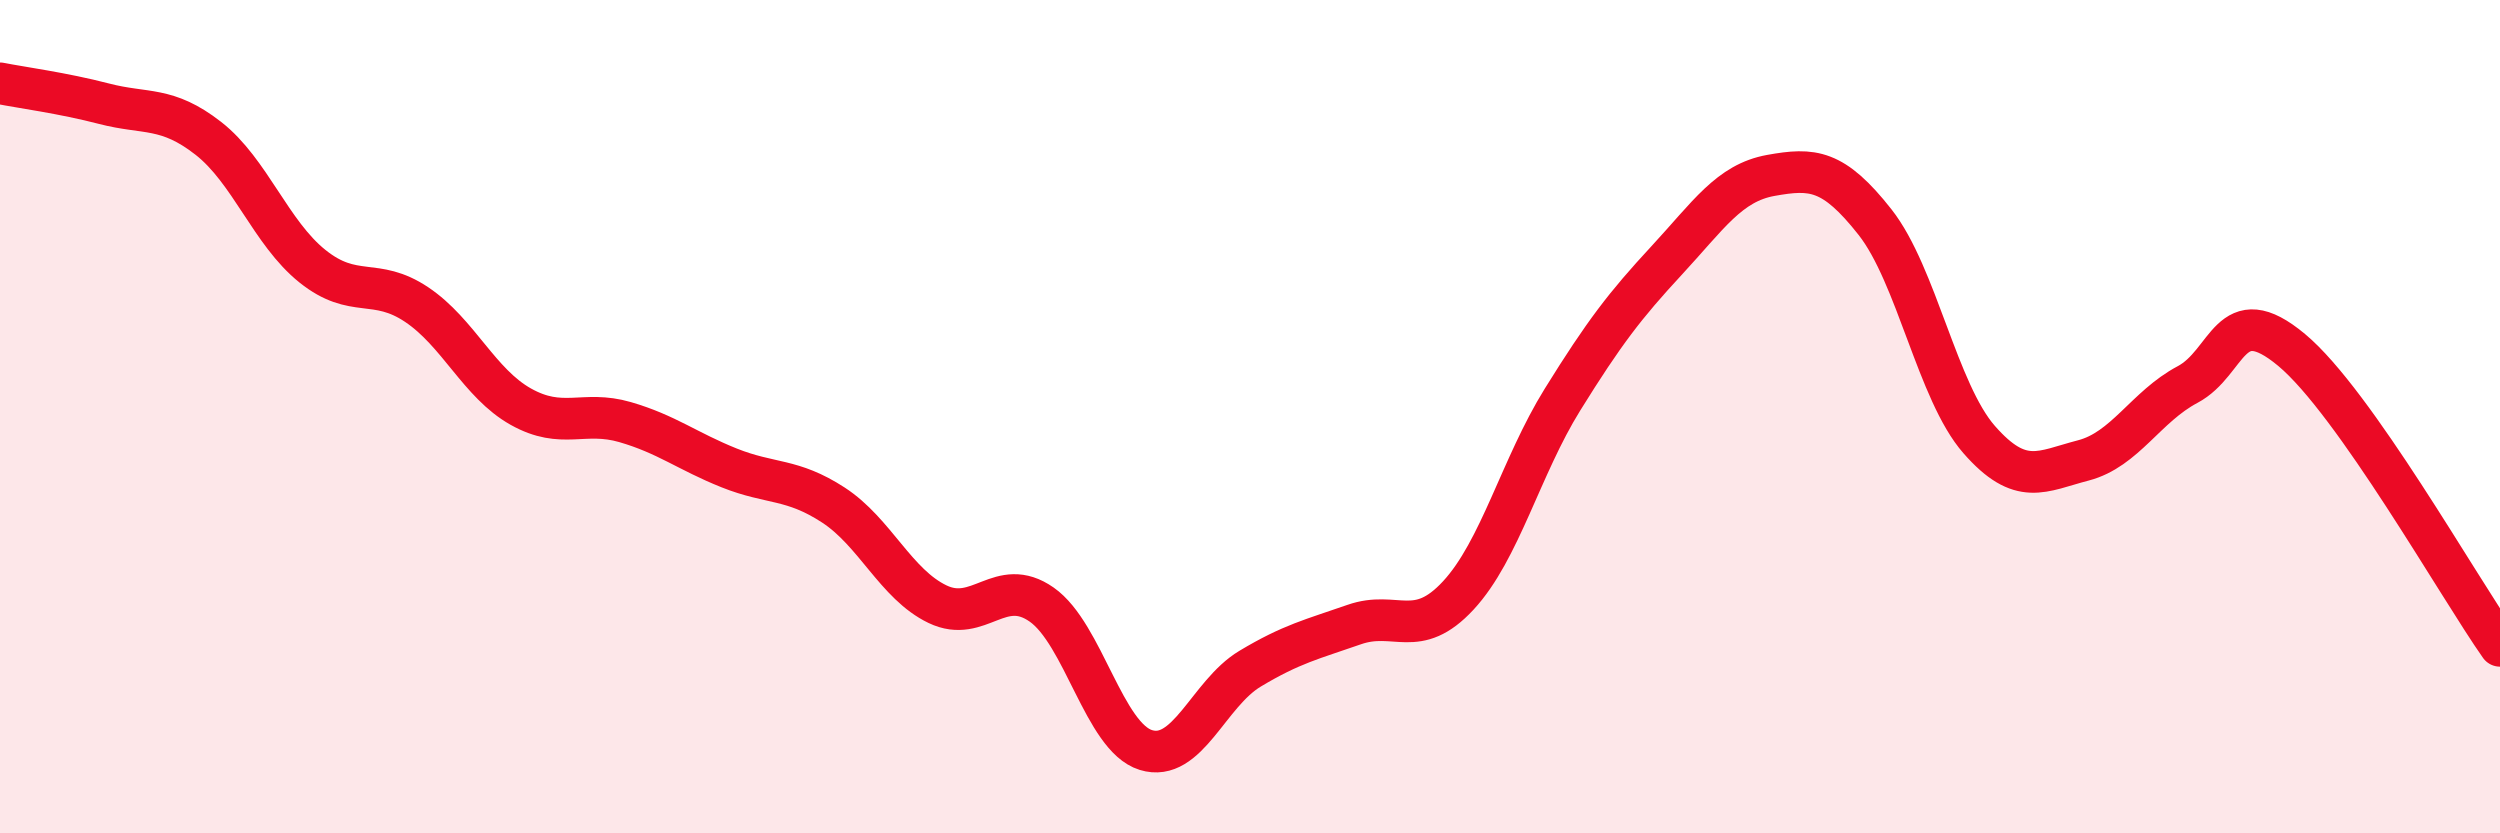
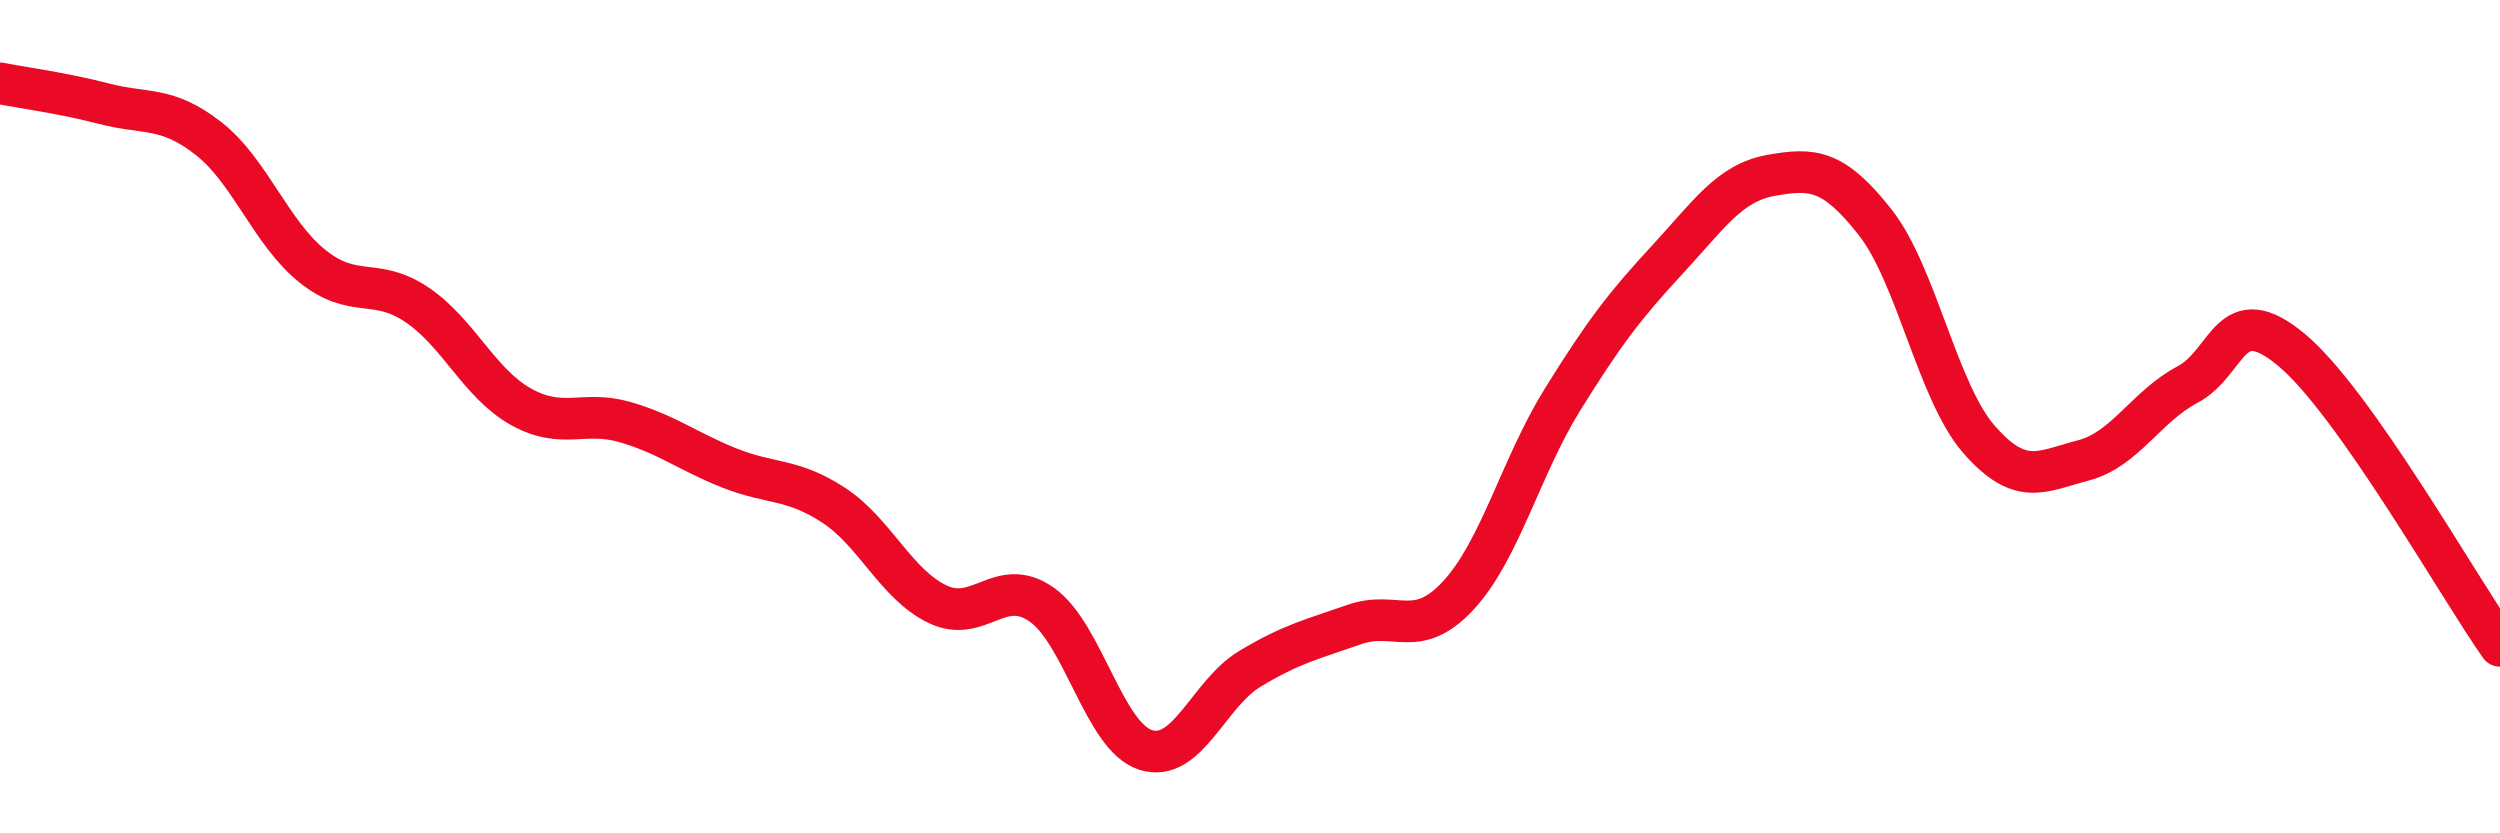
<svg xmlns="http://www.w3.org/2000/svg" width="60" height="20" viewBox="0 0 60 20">
-   <path d="M 0,2 C 0.5,2.1 1.5,2.23 2.5,2.49 C 3.5,2.75 4,2.54 5,3.32 C 6,4.1 6.5,5.59 7.5,6.39 C 8.5,7.19 9,6.64 10,7.31 C 11,7.98 11.5,9.2 12.5,9.76 C 13.5,10.32 14,9.84 15,10.13 C 16,10.42 16.5,10.83 17.5,11.23 C 18.5,11.63 19,11.47 20,12.12 C 21,12.77 21.5,14.02 22.5,14.5 C 23.5,14.98 24,13.81 25,14.51 C 26,15.21 26.5,17.69 27.5,18 C 28.5,18.31 29,16.65 30,16.05 C 31,15.45 31.5,15.34 32.5,14.99 C 33.5,14.64 34,15.37 35,14.29 C 36,13.21 36.5,11.2 37.5,9.59 C 38.5,7.98 39,7.33 40,6.25 C 41,5.17 41.5,4.39 42.5,4.21 C 43.5,4.03 44,4.06 45,5.33 C 46,6.6 46.5,9.41 47.5,10.55 C 48.5,11.69 49,11.31 50,11.05 C 51,10.79 51.5,9.76 52.5,9.23 C 53.5,8.7 53.5,7.15 55,8.4 C 56.5,9.65 59,14.08 60,15.5L60 20L0 20Z" fill="#EB0A25" opacity="0.1" stroke-linecap="round" stroke-linejoin="round" />
  <path d="M 0,2 C 0.5,2.1 1.5,2.23 2.5,2.49 C 3.5,2.75 4,2.54 5,3.32 C 6,4.1 6.5,5.59 7.5,6.39 C 8.5,7.19 9,6.64 10,7.31 C 11,7.98 11.5,9.2 12.5,9.76 C 13.5,10.32 14,9.84 15,10.13 C 16,10.42 16.5,10.83 17.5,11.23 C 18.5,11.63 19,11.47 20,12.12 C 21,12.77 21.5,14.02 22.5,14.5 C 23.5,14.98 24,13.81 25,14.51 C 26,15.21 26.5,17.69 27.5,18 C 28.5,18.31 29,16.65 30,16.05 C 31,15.45 31.5,15.34 32.5,14.99 C 33.5,14.64 34,15.37 35,14.29 C 36,13.21 36.5,11.2 37.5,9.59 C 38.5,7.98 39,7.33 40,6.25 C 41,5.17 41.5,4.39 42.5,4.21 C 43.5,4.03 44,4.06 45,5.33 C 46,6.6 46.5,9.41 47.5,10.55 C 48.5,11.69 49,11.31 50,11.05 C 51,10.79 51.5,9.76 52.5,9.23 C 53.5,8.7 53.5,7.15 55,8.4 C 56.5,9.65 59,14.08 60,15.5" stroke="#EB0A25" stroke-width="1" fill="none" stroke-linecap="round" stroke-linejoin="round" />
</svg>